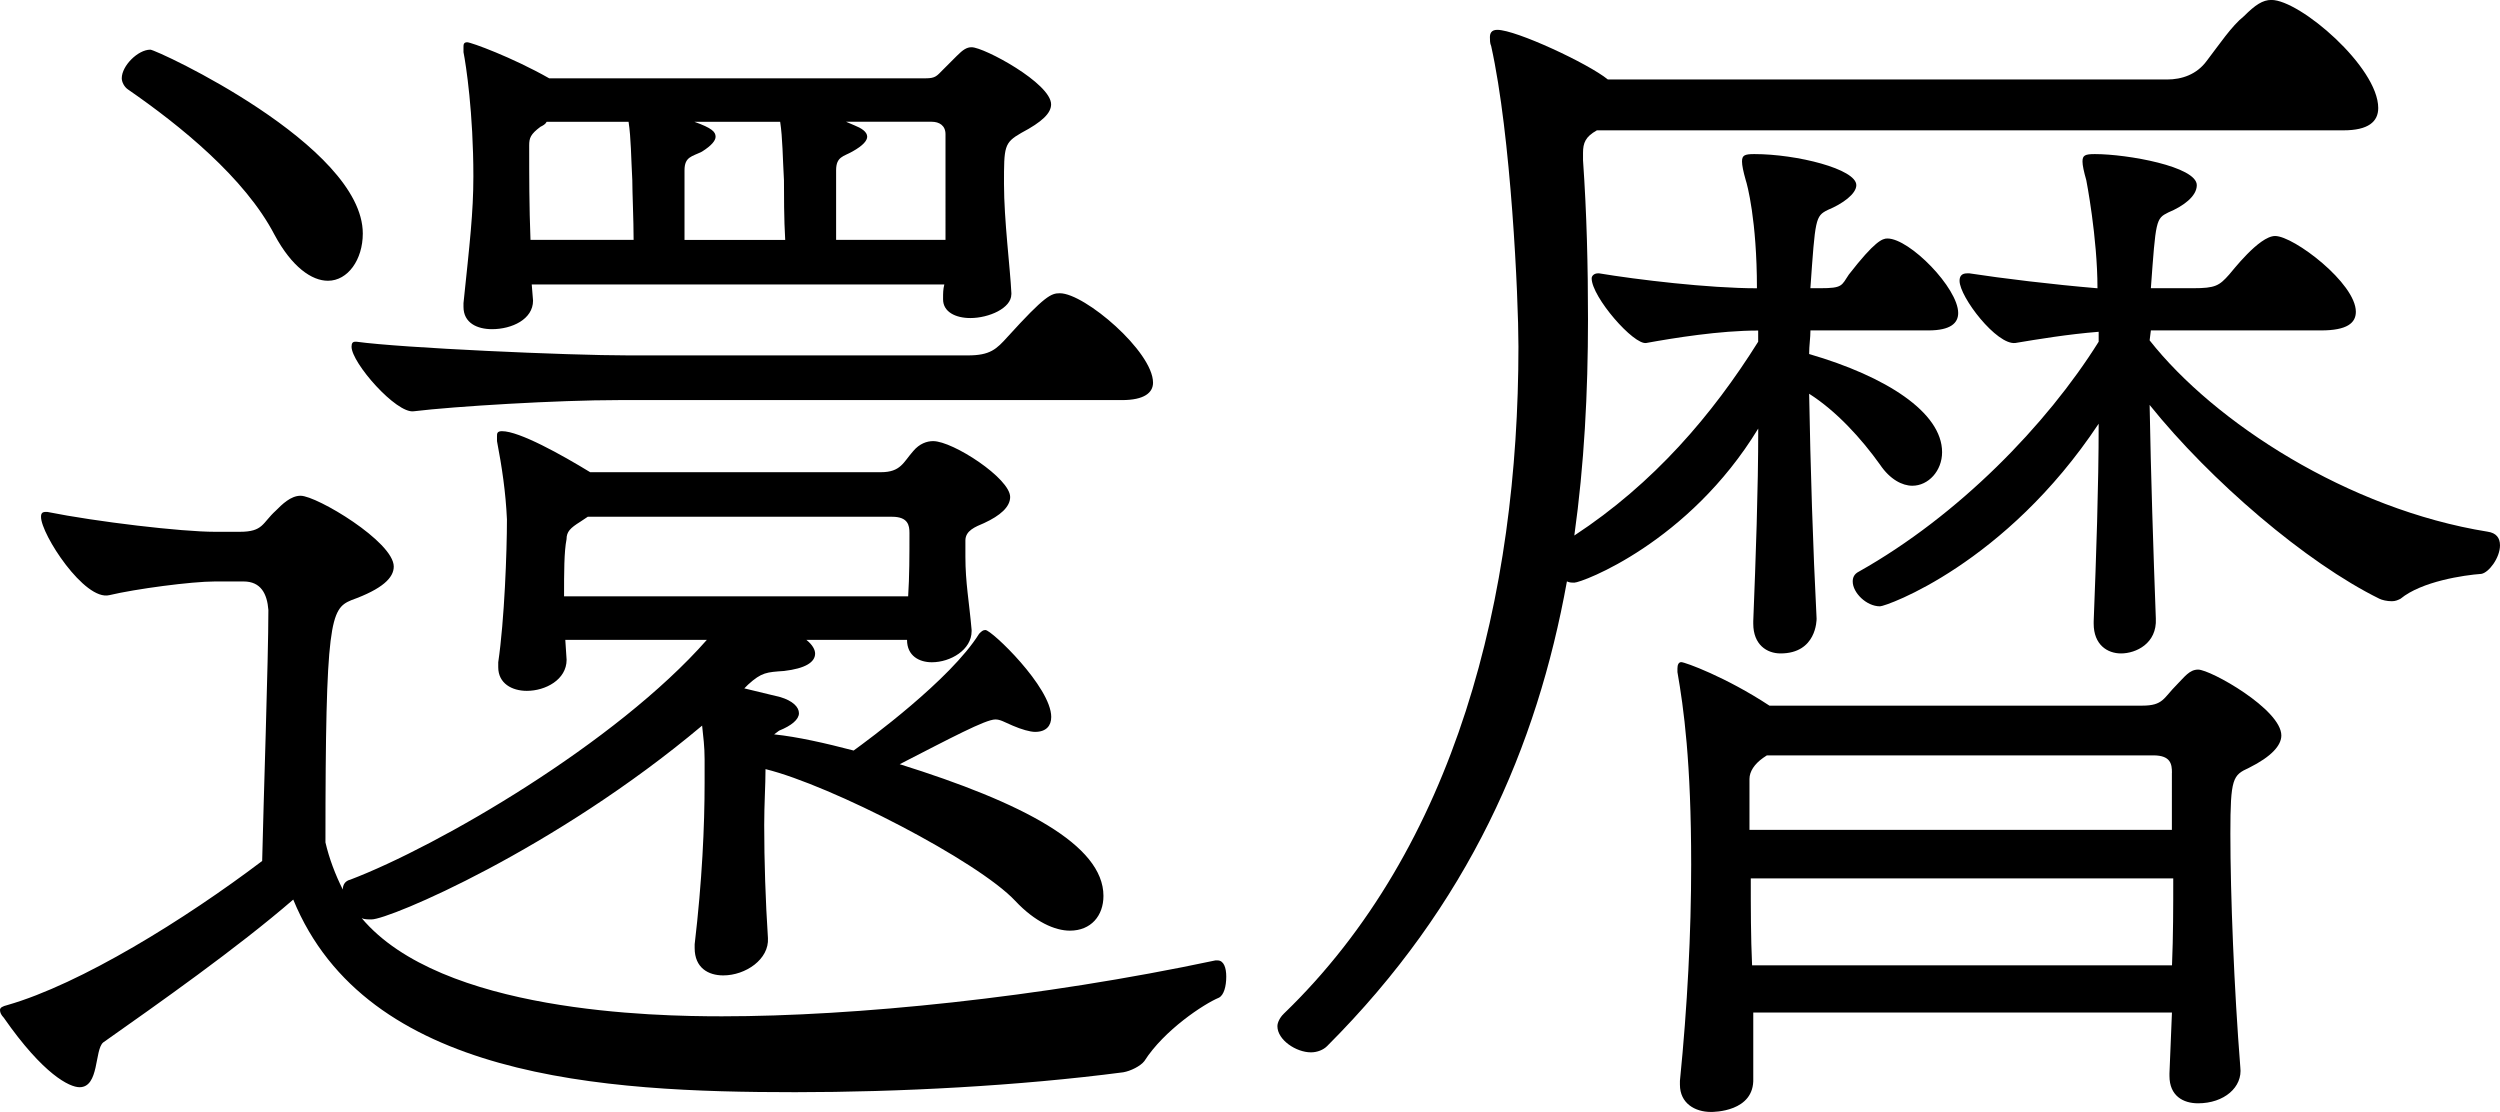
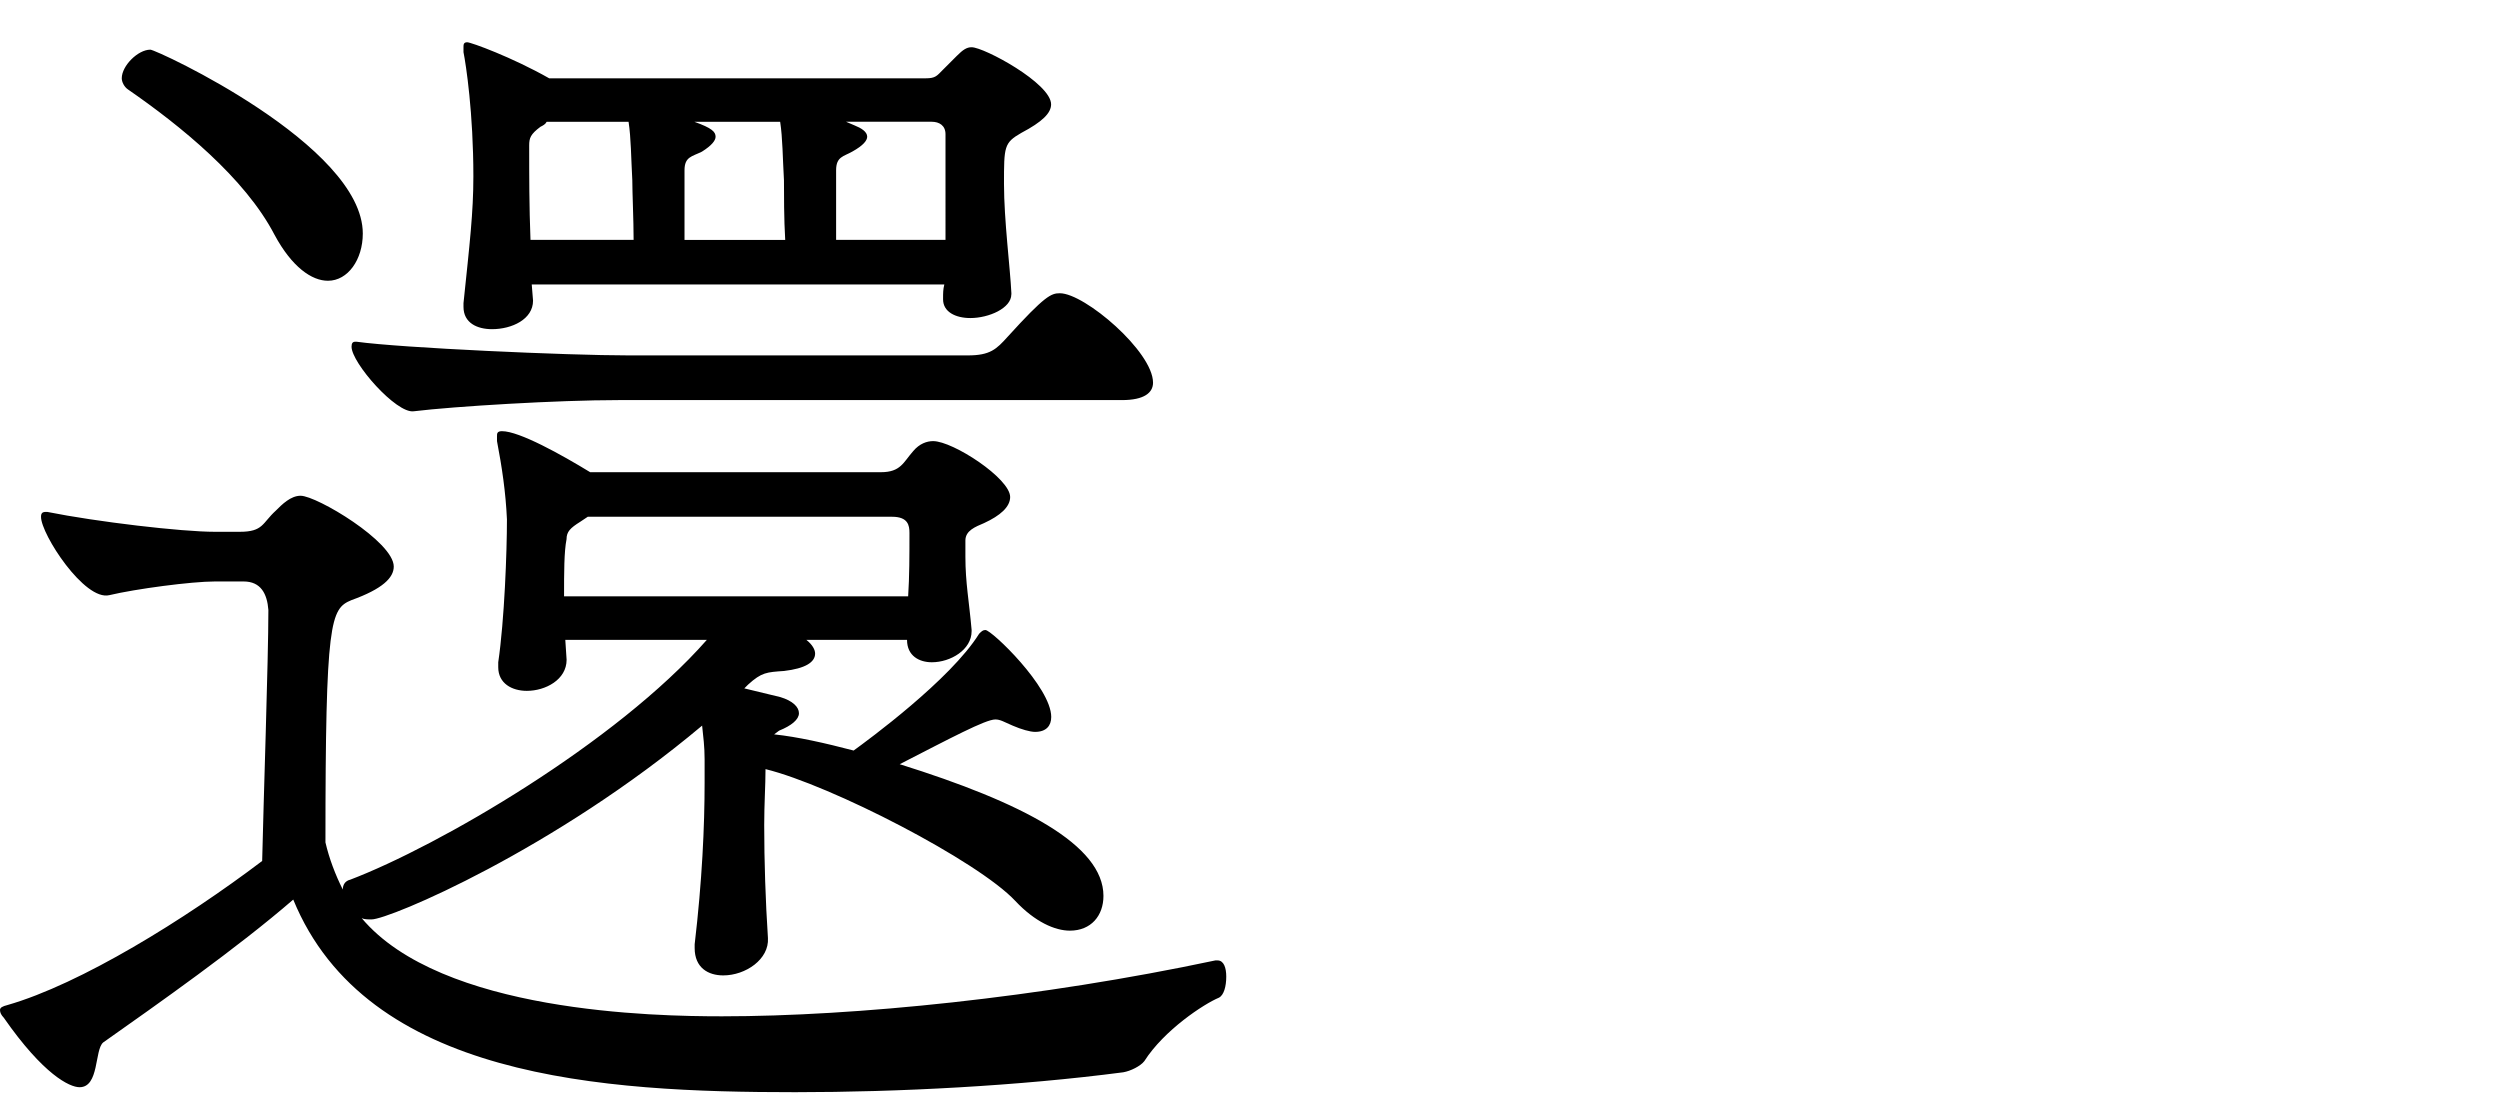
<svg xmlns="http://www.w3.org/2000/svg" version="1.1" id="レイヤー_1" x="0px" y="0px" width="40.222px" height="17.89px" viewBox="0 0 40.222 17.89" enable-background="new 0 0 40.222 17.89" xml:space="preserve">
  <g>
    <path d="M19.589,15.452c0.101,0,0.14,0.119,0.14,0.26c0,0.16-0.039,0.3-0.119,0.34c-0.24,0.1-0.88,0.52-1.199,1.02   c-0.061,0.08-0.221,0.16-0.34,0.18c-1.68,0.22-3.618,0.32-5.277,0.32c-3.099,0-6.896-0.221-8.076-3.099   c-0.899,0.779-2.179,1.679-3.058,2.299c-0.141,0.12-0.061,0.72-0.38,0.72c-0.16,0-0.58-0.2-1.22-1.119   C0.02,16.331,0,16.292,0,16.25c0-0.039,0.04-0.06,0.12-0.08c1.179-0.339,2.858-1.379,4.098-2.318c0.02-0.919,0.1-3.238,0.1-4.038   c-0.02-0.26-0.12-0.459-0.399-0.459h-0.46c-0.38,0-1.279,0.12-1.699,0.22c-0.399,0.1-1.1-0.979-1.1-1.259   c0-0.06,0.021-0.08,0.08-0.08H0.76c0.799,0.16,2.158,0.32,2.698,0.32h0.399c0.38,0,0.36-0.14,0.58-0.34   c0.1-0.1,0.239-0.24,0.399-0.24c0.26,0,1.499,0.74,1.499,1.139c0,0.18-0.18,0.36-0.68,0.54c-0.339,0.14-0.419,0.32-0.419,3.898   c0.06,0.26,0.159,0.52,0.279,0.759c0-0.08,0.04-0.14,0.12-0.159c1.419-0.541,4.277-2.199,5.737-3.858H9.095l0.021,0.32   c0,0.32-0.34,0.5-0.64,0.5c-0.24,0-0.46-0.12-0.46-0.38v-0.08c0.1-0.68,0.14-1.779,0.14-2.299c-0.02-0.44-0.08-0.839-0.16-1.259   v-0.08c0-0.04,0-0.08,0.08-0.08c0.28,0,0.96,0.38,1.419,0.66h4.678c0.32,0,0.36-0.16,0.52-0.34c0.101-0.12,0.22-0.16,0.32-0.16   c0.319,0,1.239,0.6,1.239,0.899c0,0.16-0.16,0.3-0.42,0.42c-0.14,0.06-0.3,0.12-0.3,0.28v0.26c0,0.42,0.06,0.72,0.1,1.179v0.02   c0,0.3-0.34,0.5-0.64,0.5c-0.199,0-0.399-0.1-0.399-0.36h-1.619c0.1,0.08,0.14,0.16,0.14,0.22c0,0.14-0.159,0.24-0.499,0.28   c-0.28,0.02-0.36,0.02-0.58,0.22l-0.06,0.06l0.579,0.14c0.2,0.06,0.3,0.16,0.3,0.26s-0.12,0.2-0.319,0.28l-0.08,0.06   c0.38,0.04,0.819,0.14,1.279,0.26c0.22-0.16,1.559-1.139,2.019-1.879c0.04-0.04,0.061-0.06,0.101-0.06   c0.1,0,1.059,0.919,1.059,1.399c0,0.14-0.079,0.24-0.26,0.24c-0.08,0-0.22-0.04-0.359-0.1c-0.14-0.06-0.2-0.1-0.28-0.1   c-0.159,0-0.72,0.3-1.539,0.72c1.979,0.619,3.278,1.299,3.278,2.119c0,0.319-0.2,0.559-0.54,0.559c-0.239,0-0.56-0.139-0.879-0.479   c-0.6-0.641-2.959-1.859-4.018-2.12c0,0.26-0.021,0.56-0.021,0.9c0,0.579,0.021,1.22,0.06,1.819c0.021,0.34-0.359,0.6-0.719,0.6   c-0.24,0-0.46-0.121-0.46-0.44v-0.06c0.12-1.02,0.16-1.899,0.16-2.599v-0.38c0-0.2-0.021-0.36-0.04-0.54   c-2.379,1.999-5.037,3.118-5.317,3.118c-0.06,0-0.12,0-0.16-0.02c1.279,1.52,4.718,1.579,5.797,1.579   c2.139,0,5.117-0.3,7.936-0.899H19.589z M4.417,3.778C3.938,2.858,2.898,2.019,2.059,1.439c-0.06-0.04-0.1-0.12-0.1-0.18   c0-0.2,0.26-0.46,0.46-0.46c0.1,0,3.418,1.54,3.418,2.958c0,0.42-0.24,0.76-0.56,0.76C5.017,4.518,4.697,4.298,4.417,3.778z    M9.954,6.437c-0.979,0-2.639,0.1-3.298,0.18c-0.28,0.04-1-0.779-1-1.039c0-0.06,0.021-0.08,0.061-0.08h0.02   c0.72,0.1,3.398,0.22,4.378,0.22h5.457c0.359,0,0.46-0.1,0.64-0.3c0.6-0.66,0.699-0.7,0.84-0.7c0.399,0,1.499,0.939,1.499,1.439   c0,0.16-0.14,0.28-0.5,0.28H9.954z M16.271,4.737c0,0.22-0.359,0.38-0.659,0.38c-0.24,0-0.439-0.1-0.439-0.3v-0.02   c0-0.08,0-0.14,0.02-0.22H8.555l0.021,0.26c0,0.3-0.34,0.459-0.66,0.459c-0.239,0-0.459-0.1-0.459-0.359v-0.06   c0.1-0.959,0.159-1.459,0.159-2.039c0-1.02-0.119-1.799-0.159-1.999V0.76c0-0.04,0-0.08,0.06-0.08s0.72,0.24,1.319,0.58h6.057   c0.16,0,0.18-0.04,0.28-0.14l0.22-0.22c0.1-0.1,0.16-0.14,0.239-0.14c0.2,0,1.279,0.58,1.279,0.919c0,0.14-0.14,0.28-0.479,0.459   c-0.279,0.16-0.279,0.22-0.279,0.82c0,0.58,0.1,1.359,0.119,1.759V4.737z M10.194,3.858c0-0.32-0.021-0.76-0.021-0.959   c-0.02-0.36-0.02-0.68-0.06-0.939H8.795c-0.02,0.04-0.06,0.06-0.1,0.08c-0.16,0.12-0.181,0.18-0.181,0.3c0,0.5,0,0.979,0.021,1.519   H10.194z M9.455,8.315l-0.12,0.08c-0.16,0.1-0.22,0.16-0.22,0.28c-0.04,0.2-0.04,0.54-0.04,0.919h5.536   c0.021-0.32,0.021-0.66,0.021-1.02c0-0.12-0.021-0.26-0.28-0.26H9.455z M12.633,3.858c-0.02-0.32-0.02-0.76-0.02-0.959   c-0.021-0.36-0.021-0.68-0.061-0.939h-1.379c0.279,0.1,0.34,0.16,0.34,0.24c0,0.06-0.061,0.14-0.22,0.24   c-0.16,0.08-0.28,0.08-0.28,0.3v1.12H12.633z M15.212,2.159c0-0.14-0.101-0.2-0.221-0.2h-1.379l0.14,0.06   c0.101,0.04,0.2,0.1,0.2,0.18c0,0.06-0.06,0.14-0.24,0.24c-0.14,0.08-0.26,0.08-0.26,0.3v1.12h1.76V2.159z" />
-     <path d="M25.689,2.099c-0.18,0.1-0.22,0.2-0.22,0.36v0.12c0.06,0.859,0.08,1.699,0.08,2.559c0,1.179-0.061,2.339-0.22,3.478   c1.279-0.839,2.219-1.939,2.958-3.118v-0.18c-0.62,0-1.359,0.12-1.799,0.2c-0.2,0.04-0.88-0.74-0.88-1.04   c0-0.04,0.04-0.08,0.1-0.08h0.021c0.6,0.1,1.759,0.24,2.538,0.24c0-1.099-0.159-1.679-0.18-1.739c-0.04-0.14-0.06-0.24-0.06-0.3   c0-0.1,0.04-0.12,0.199-0.12c0.68,0,1.64,0.24,1.64,0.5c0,0.14-0.22,0.3-0.46,0.399c-0.2,0.1-0.2,0.14-0.279,1.259h0.159   c0.36,0,0.34-0.04,0.46-0.22c0.42-0.54,0.54-0.58,0.62-0.58c0.359,0,1.139,0.799,1.139,1.199c0,0.16-0.119,0.28-0.479,0.28h-1.898   c0,0.12-0.021,0.24-0.021,0.38c1.239,0.36,2.139,0.939,2.139,1.579c0,0.3-0.22,0.54-0.479,0.54c-0.16,0-0.359-0.1-0.52-0.34   c-0.3-0.42-0.7-0.86-1.14-1.14c0.021,1.18,0.061,2.479,0.12,3.618c0,0.02,0,0.56-0.58,0.56c-0.22,0-0.439-0.14-0.439-0.479v-0.04   c0.04-1.02,0.08-2.099,0.08-3.099c-1.119,1.839-2.839,2.479-2.958,2.479c-0.04,0-0.08,0-0.12-0.02   c-0.48,2.658-1.579,5.197-3.858,7.476c-0.06,0.061-0.159,0.101-0.26,0.101c-0.239,0-0.54-0.2-0.54-0.421   c0-0.059,0.04-0.139,0.101-0.199c2.778-2.679,3.777-6.736,3.777-10.734c0-0.8-0.119-3.398-0.439-4.837   c-0.02-0.04-0.02-0.1-0.02-0.14c0-0.06,0.02-0.12,0.119-0.12c0.3,0,1.46,0.54,1.779,0.799h8.995c0.24,0,0.479-0.08,0.64-0.3   c0.2-0.26,0.399-0.56,0.6-0.72c0.18-0.18,0.3-0.26,0.44-0.26c0.459,0,1.719,1.08,1.719,1.739c0,0.22-0.16,0.359-0.56,0.359H25.689z    M34.904,17.27l0.04-0.979h-6.736v1.059c0.02,0.54-0.64,0.54-0.68,0.54c-0.26,0-0.5-0.14-0.5-0.439V17.39   c0.12-1.199,0.181-2.378,0.181-3.478c0-1.659-0.12-2.519-0.221-3.099v-0.06c0-0.06,0.021-0.1,0.061-0.1c0.06,0,0.72,0.24,1.419,0.7   h5.997c0.34,0,0.34-0.12,0.56-0.34c0.12-0.12,0.2-0.24,0.34-0.24c0.2,0,1.339,0.64,1.339,1.06c0,0.16-0.159,0.34-0.52,0.52   c-0.26,0.12-0.3,0.16-0.3,1.06c0,0.979,0.06,2.498,0.16,3.758c0.04,0.32-0.26,0.58-0.68,0.58c-0.24,0-0.46-0.12-0.46-0.44V17.27z    M34.944,12.433c0-0.14-0.02-0.28-0.3-0.28h-6.217l-0.06,0.04c-0.141,0.1-0.22,0.22-0.22,0.34v0.819h6.796V12.433z M28.168,14.132   c0,0.479,0,0.939,0.021,1.399h6.756c0.02-0.48,0.02-0.939,0.02-1.399H28.168z M33.685,9.995c0.04-1.04,0.08-2.159,0.08-3.178   c-1.499,2.259-3.418,2.938-3.518,2.938c-0.22,0-0.439-0.22-0.439-0.399c0-0.06,0.02-0.12,0.1-0.16   c1.599-0.899,3.019-2.358,3.857-3.698v-0.16c-0.499,0.04-0.979,0.12-1.339,0.18c-0.3,0.04-0.899-0.74-0.899-1   c0-0.08,0.04-0.12,0.12-0.12h0.04c0.52,0.08,1.339,0.18,2.059,0.24c0-0.819-0.18-1.739-0.18-1.739c-0.04-0.14-0.061-0.24-0.061-0.3   c0-0.1,0.04-0.12,0.2-0.12c0.52,0,1.639,0.2,1.639,0.5c0,0.18-0.22,0.34-0.459,0.439c-0.2,0.1-0.2,0.12-0.28,1.219h0.68   c0.359,0,0.42-0.04,0.58-0.22c0.039-0.04,0.479-0.62,0.739-0.62c0.3,0,1.299,0.76,1.299,1.219c0,0.18-0.14,0.3-0.56,0.3h-2.738   l-0.02,0.16c1.039,1.319,3.198,2.718,5.437,3.078c0.14,0.02,0.2,0.1,0.2,0.22c0,0.2-0.18,0.439-0.3,0.459   c-0.28,0.02-0.96,0.12-1.3,0.4c-0.04,0.02-0.08,0.04-0.14,0.04c-0.08,0-0.16-0.02-0.2-0.04c-1.179-0.58-2.718-1.899-3.697-3.118   c0.02,1.119,0.06,2.358,0.1,3.438c0.02,0.4-0.32,0.56-0.56,0.56c-0.22,0-0.44-0.14-0.44-0.479V9.995z" />
  </g>
</svg>